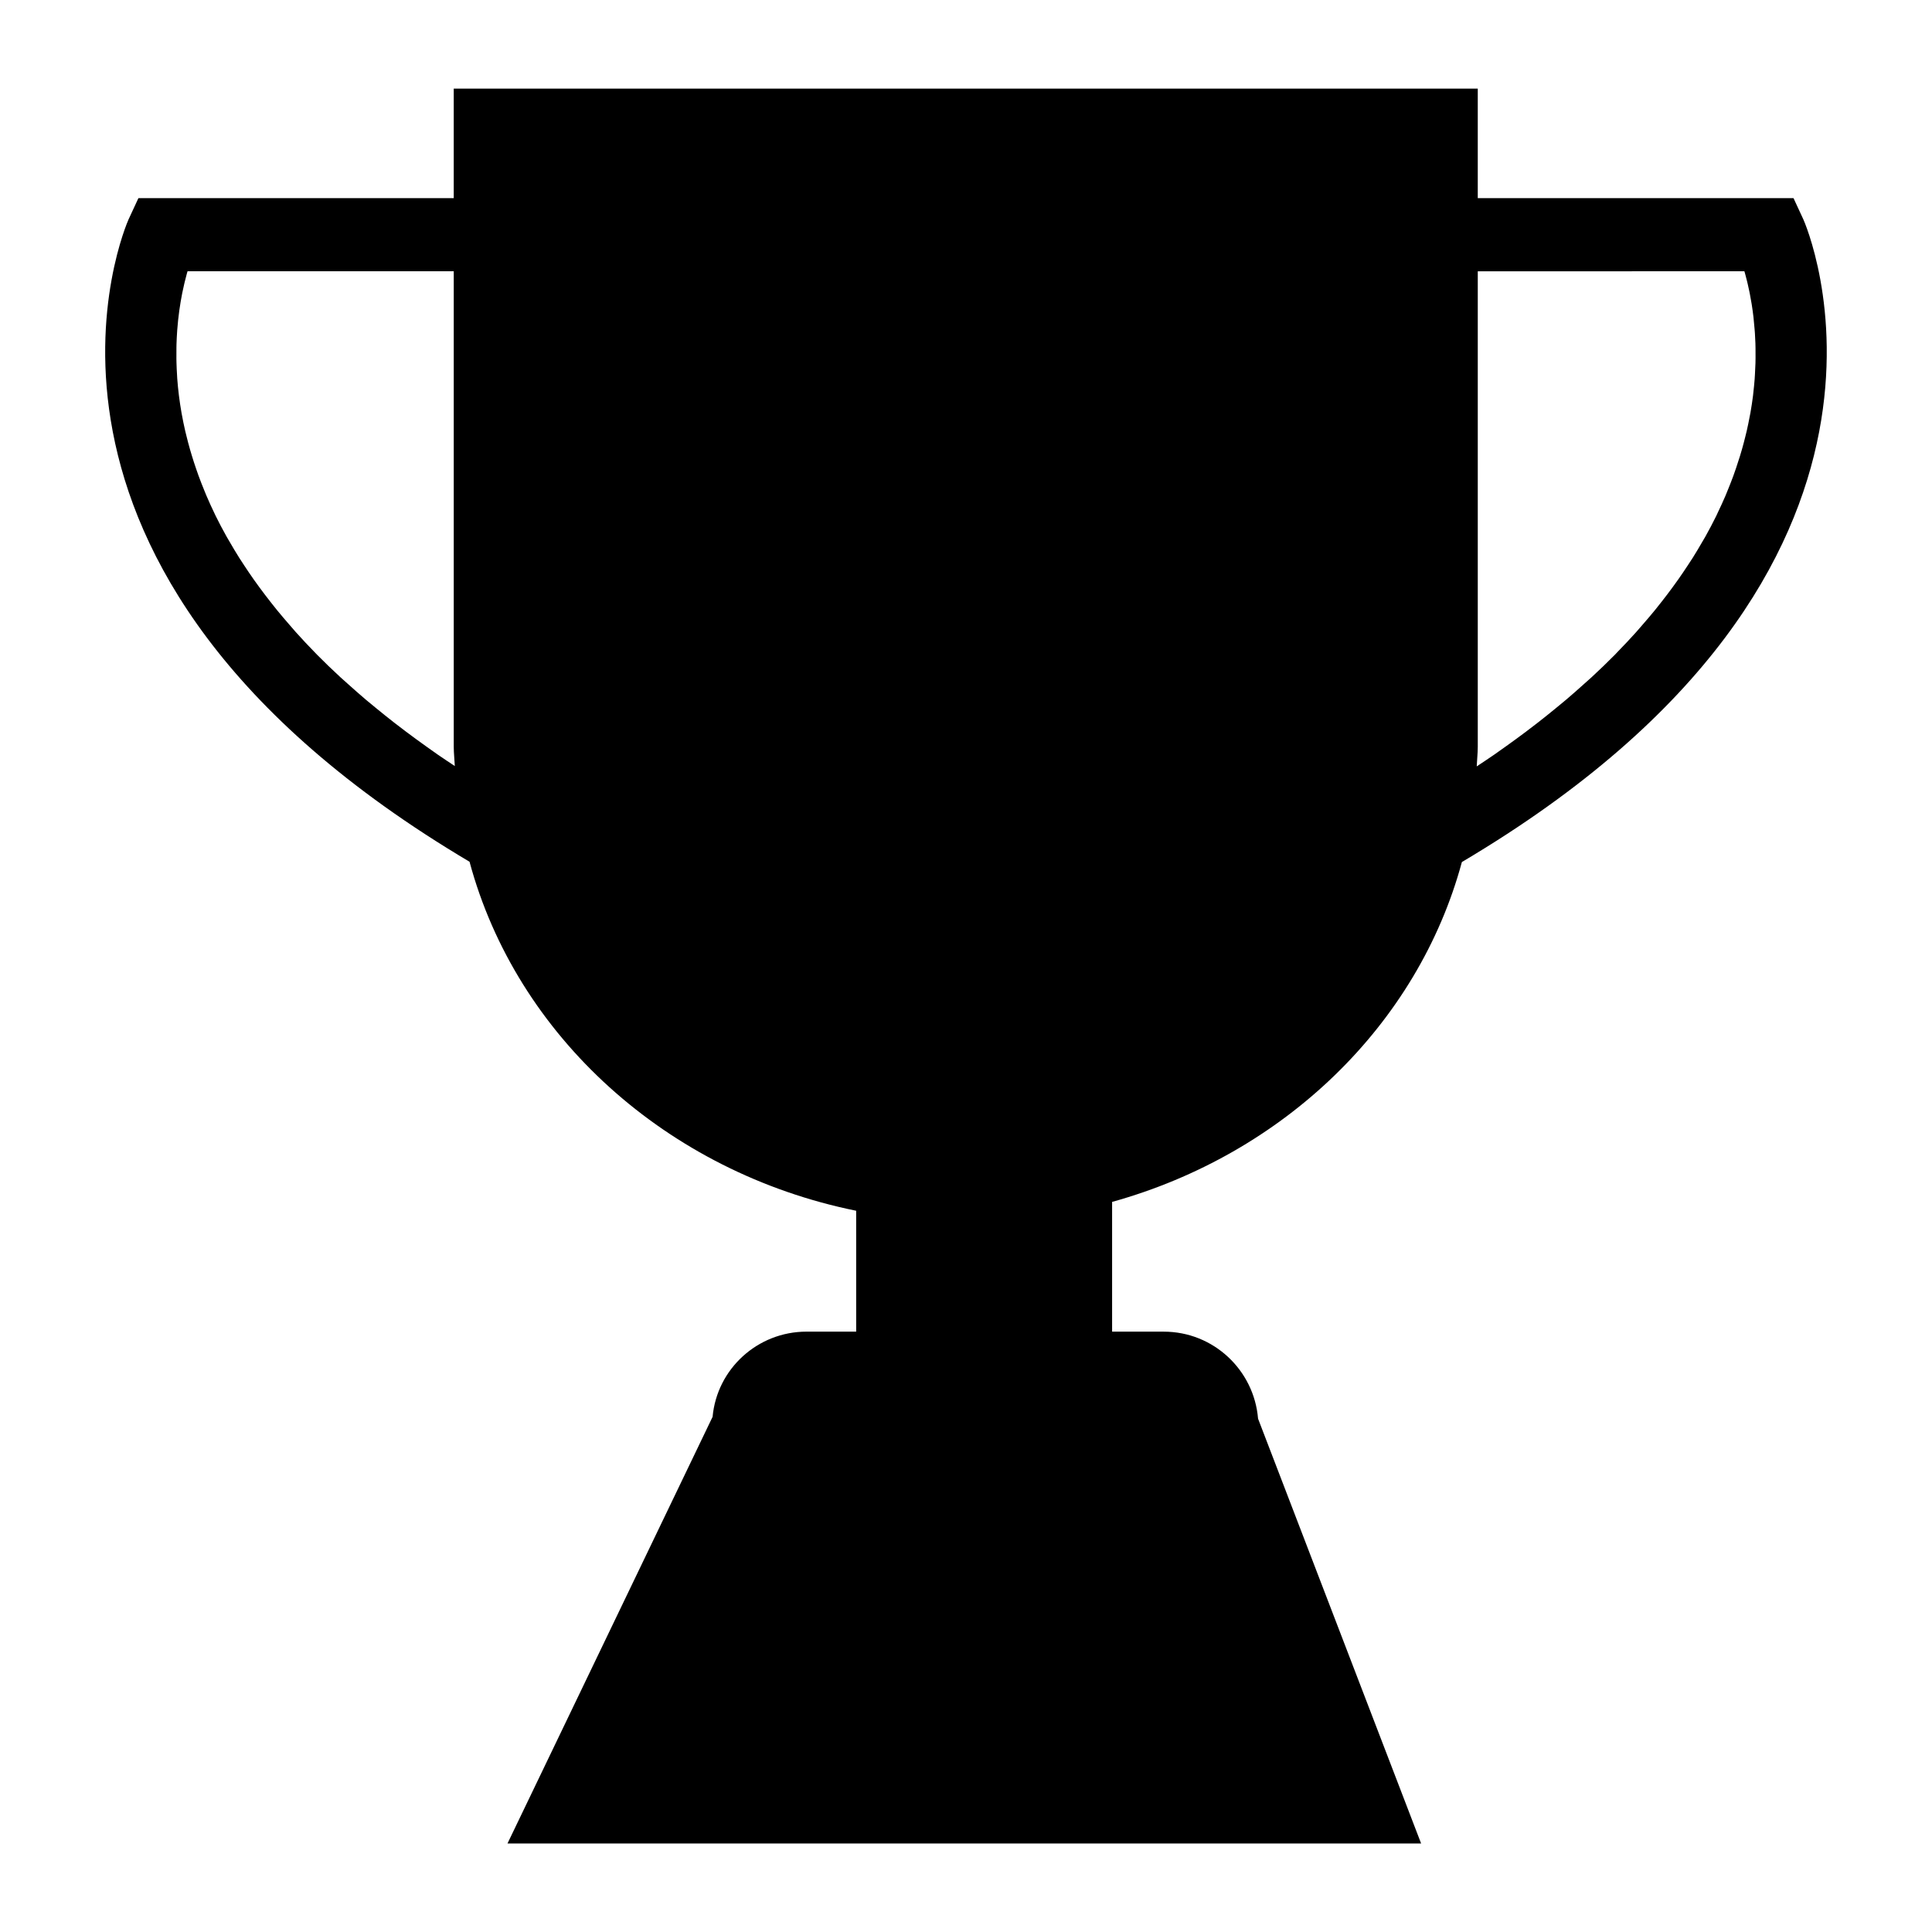
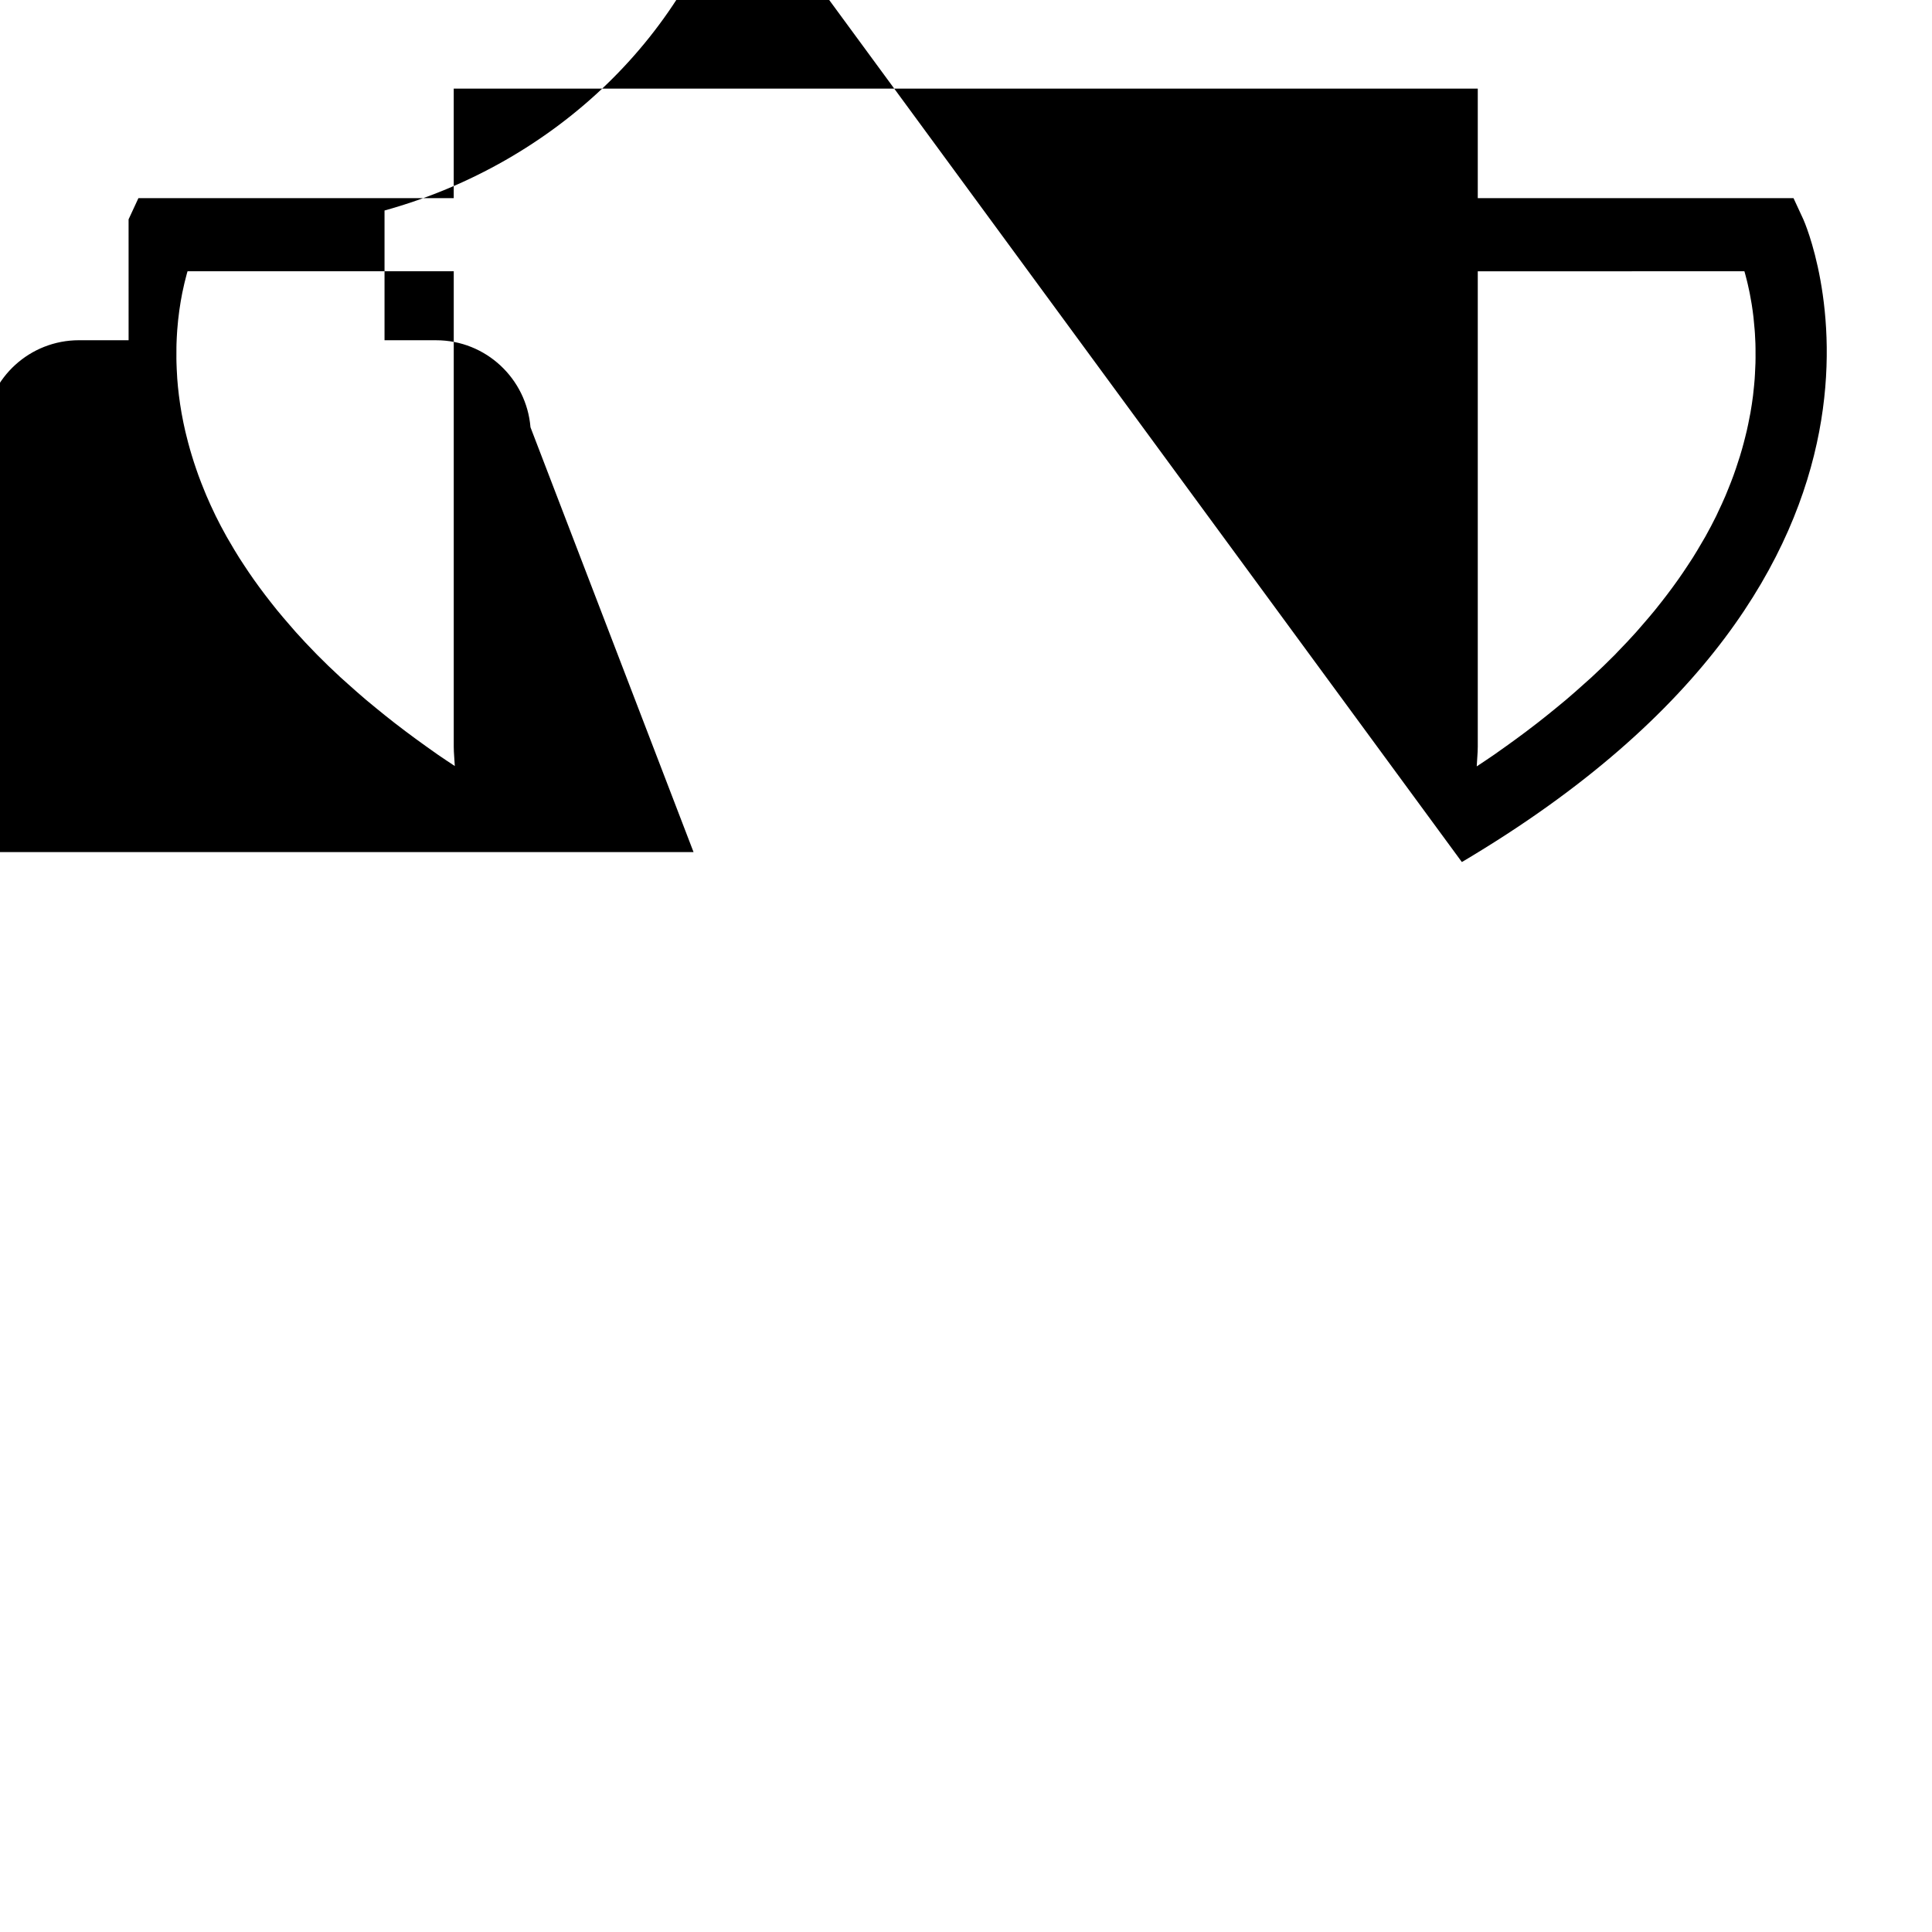
<svg xmlns="http://www.w3.org/2000/svg" fill="#000000" width="800px" height="800px" version="1.1" viewBox="144 144 512 512">
-   <path d="m531.41 372.45c131.4-77.797 90.918-169.41 90.492-170.32l-2.602-5.617h-83.676v-29.031h-271.38v29.035h-83.566l-2.602 5.613c-0.426 0.914-40.859 92.461 90.355 170.24 12.426 46.156 52.215 82.285 102.46 92.492l0.004 32.035h-13.152c-12.984 0-23.738 9.883-24.898 22.574l-54.355 113.07h242.12l-43.211-112.58c-1.066-12.887-11.82-23.059-24.996-23.059h-13.684v-34.383c45.566-12.664 81.047-46.996 92.691-90.059zm74.871-156.56c0.047 0.164 0.094 0.309 0.141 0.48 0.051 0.18 0.102 0.371 0.152 0.559 0.141 0.512 0.281 1.059 0.418 1.625 0.062 0.246 0.121 0.496 0.18 0.75 0.137 0.59 0.273 1.215 0.406 1.855 0.051 0.242 0.102 0.473 0.148 0.723 0.152 0.777 0.301 1.594 0.438 2.441 0.023 0.148 0.051 0.289 0.074 0.438 0.16 1.023 0.312 2.09 0.441 3.207 0.012 0.117 0.023 0.242 0.035 0.359 0.109 0.969 0.203 1.969 0.281 3 0.035 0.34 0.055 0.695 0.078 1.047 0.055 0.844 0.098 1.703 0.129 2.59 0.012 0.422 0.02 0.852 0.027 1.281 0.016 0.855 0.016 1.727 0.008 2.613-0.008 0.465-0.012 0.926-0.023 1.398-0.027 0.918-0.074 1.863-0.129 2.816-0.027 0.457-0.047 0.91-0.082 1.375-0.086 1.145-0.203 2.316-0.34 3.504-0.031 0.289-0.055 0.57-0.09 0.863-0.188 1.488-0.414 3.016-0.688 4.566-0.062 0.355-0.148 0.727-0.215 1.086-0.223 1.191-0.465 2.394-0.746 3.621-0.129 0.562-0.277 1.137-0.418 1.703-0.262 1.059-0.539 2.125-0.848 3.207-0.18 0.633-0.371 1.27-0.566 1.91-0.324 1.055-0.672 2.121-1.039 3.195-0.227 0.66-0.453 1.316-0.695 1.984-0.414 1.129-0.863 2.273-1.332 3.422-0.25 0.617-0.484 1.227-0.75 1.848-0.613 1.434-1.281 2.883-1.98 4.344-0.168 0.352-0.312 0.695-0.484 1.043-0.887 1.805-1.852 3.629-2.879 5.469-0.297 0.527-0.629 1.066-0.938 1.598-0.766 1.324-1.551 2.652-2.394 3.992-0.445 0.703-0.922 1.414-1.387 2.121-0.785 1.191-1.59 2.391-2.438 3.594-0.535 0.762-1.09 1.523-1.652 2.289-0.871 1.184-1.777 2.375-2.711 3.566-0.602 0.766-1.199 1.535-1.828 2.305-1.031 1.266-2.125 2.539-3.231 3.812-0.602 0.691-1.18 1.383-1.809 2.082-1.531 1.703-3.144 3.418-4.82 5.133-0.262 0.266-0.492 0.531-0.754 0.797-1.949 1.973-4.008 3.953-6.152 5.938-0.68 0.629-1.418 1.262-2.121 1.895-1.527 1.375-3.078 2.75-4.707 4.129-0.895 0.758-1.828 1.516-2.754 2.273-1.539 1.262-3.113 2.527-4.738 3.793-1.02 0.793-2.062 1.59-3.121 2.387-1.676 1.262-3.406 2.519-5.168 3.781-1.082 0.773-2.156 1.547-3.273 2.32-1.48 1.027-3.047 2.051-4.59 3.078 0.07-1.754 0.277-3.465 0.277-5.223v-125.98zm-341.75 131.12c-1.512-1.008-3.051-2.012-4.504-3.019-1.09-0.754-2.141-1.512-3.199-2.269-1.793-1.281-3.551-2.562-5.254-3.844-1.031-0.773-2.043-1.551-3.043-2.324-1.656-1.289-3.262-2.578-4.828-3.863-0.898-0.738-1.809-1.477-2.68-2.211-1.676-1.422-3.277-2.84-4.852-4.254-0.648-0.59-1.332-1.176-1.965-1.758-2.172-2.008-4.258-4.012-6.227-6.008-0.102-0.105-0.195-0.207-0.297-0.312-1.855-1.887-3.617-3.769-5.297-5.641-0.547-0.609-1.051-1.211-1.578-1.82-1.191-1.367-2.363-2.734-3.469-4.09-0.57-0.699-1.109-1.395-1.656-2.09-1.004-1.281-1.98-2.555-2.91-3.824-0.504-0.688-1-1.371-1.484-2.055-0.918-1.301-1.789-2.594-2.633-3.879-0.406-0.621-0.824-1.246-1.215-1.863-0.926-1.469-1.797-2.93-2.629-4.379-0.234-0.406-0.492-0.82-0.719-1.223-1.062-1.895-2.055-3.773-2.965-5.629-0.031-0.066-0.059-0.129-0.09-0.191-0.859-1.758-1.645-3.496-2.379-5.219-0.203-0.473-0.379-0.941-0.574-1.41-0.535-1.312-1.051-2.613-1.516-3.902-0.195-0.539-0.379-1.07-0.562-1.605-0.422-1.219-0.816-2.426-1.176-3.621-0.156-0.52-0.316-1.039-0.461-1.555-0.355-1.238-0.676-2.457-0.969-3.664-0.102-0.422-0.215-0.848-0.312-1.266-0.34-1.477-0.641-2.93-0.898-4.359-0.023-0.121-0.051-0.246-0.07-0.363-0.566-3.203-0.934-6.273-1.152-9.203-0.016-0.285-0.023-0.555-0.043-0.828-0.074-1.152-0.129-2.281-0.156-3.383-0.008-0.336-0.012-0.668-0.02-1-0.016-1.039-0.012-2.059 0.008-3.051 0.008-0.309 0.012-0.613 0.02-0.918 0.031-1.047 0.086-2.07 0.152-3.062 0.012-0.199 0.023-0.402 0.039-0.602 0.273-3.625 0.75-6.863 1.301-9.656 0.027-0.145 0.059-0.285 0.09-0.426 0.156-0.762 0.316-1.492 0.48-2.184 0.039-0.168 0.082-0.336 0.121-0.5 0.156-0.641 0.312-1.25 0.469-1.828 0.039-0.148 0.082-0.305 0.121-0.449 0.051-0.184 0.102-0.34 0.152-0.52h70.547v125.99c0 1.73 0.207 3.418 0.281 5.133z" />
+   <path d="m531.41 372.45c131.4-77.797 90.918-169.41 90.492-170.32l-2.602-5.617h-83.676v-29.031h-271.38v29.035h-83.566l-2.602 5.613l0.004 32.035h-13.152c-12.984 0-23.738 9.883-24.898 22.574l-54.355 113.07h242.12l-43.211-112.58c-1.066-12.887-11.82-23.059-24.996-23.059h-13.684v-34.383c45.566-12.664 81.047-46.996 92.691-90.059zm74.871-156.56c0.047 0.164 0.094 0.309 0.141 0.48 0.051 0.18 0.102 0.371 0.152 0.559 0.141 0.512 0.281 1.059 0.418 1.625 0.062 0.246 0.121 0.496 0.18 0.75 0.137 0.59 0.273 1.215 0.406 1.855 0.051 0.242 0.102 0.473 0.148 0.723 0.152 0.777 0.301 1.594 0.438 2.441 0.023 0.148 0.051 0.289 0.074 0.438 0.16 1.023 0.312 2.09 0.441 3.207 0.012 0.117 0.023 0.242 0.035 0.359 0.109 0.969 0.203 1.969 0.281 3 0.035 0.34 0.055 0.695 0.078 1.047 0.055 0.844 0.098 1.703 0.129 2.59 0.012 0.422 0.02 0.852 0.027 1.281 0.016 0.855 0.016 1.727 0.008 2.613-0.008 0.465-0.012 0.926-0.023 1.398-0.027 0.918-0.074 1.863-0.129 2.816-0.027 0.457-0.047 0.91-0.082 1.375-0.086 1.145-0.203 2.316-0.34 3.504-0.031 0.289-0.055 0.57-0.09 0.863-0.188 1.488-0.414 3.016-0.688 4.566-0.062 0.355-0.148 0.727-0.215 1.086-0.223 1.191-0.465 2.394-0.746 3.621-0.129 0.562-0.277 1.137-0.418 1.703-0.262 1.059-0.539 2.125-0.848 3.207-0.18 0.633-0.371 1.27-0.566 1.91-0.324 1.055-0.672 2.121-1.039 3.195-0.227 0.66-0.453 1.316-0.695 1.984-0.414 1.129-0.863 2.273-1.332 3.422-0.25 0.617-0.484 1.227-0.75 1.848-0.613 1.434-1.281 2.883-1.98 4.344-0.168 0.352-0.312 0.695-0.484 1.043-0.887 1.805-1.852 3.629-2.879 5.469-0.297 0.527-0.629 1.066-0.938 1.598-0.766 1.324-1.551 2.652-2.394 3.992-0.445 0.703-0.922 1.414-1.387 2.121-0.785 1.191-1.59 2.391-2.438 3.594-0.535 0.762-1.09 1.523-1.652 2.289-0.871 1.184-1.777 2.375-2.711 3.566-0.602 0.766-1.199 1.535-1.828 2.305-1.031 1.266-2.125 2.539-3.231 3.812-0.602 0.691-1.18 1.383-1.809 2.082-1.531 1.703-3.144 3.418-4.82 5.133-0.262 0.266-0.492 0.531-0.754 0.797-1.949 1.973-4.008 3.953-6.152 5.938-0.68 0.629-1.418 1.262-2.121 1.895-1.527 1.375-3.078 2.75-4.707 4.129-0.895 0.758-1.828 1.516-2.754 2.273-1.539 1.262-3.113 2.527-4.738 3.793-1.02 0.793-2.062 1.59-3.121 2.387-1.676 1.262-3.406 2.519-5.168 3.781-1.082 0.773-2.156 1.547-3.273 2.32-1.48 1.027-3.047 2.051-4.59 3.078 0.07-1.754 0.277-3.465 0.277-5.223v-125.98zm-341.75 131.12c-1.512-1.008-3.051-2.012-4.504-3.019-1.09-0.754-2.141-1.512-3.199-2.269-1.793-1.281-3.551-2.562-5.254-3.844-1.031-0.773-2.043-1.551-3.043-2.324-1.656-1.289-3.262-2.578-4.828-3.863-0.898-0.738-1.809-1.477-2.68-2.211-1.676-1.422-3.277-2.84-4.852-4.254-0.648-0.59-1.332-1.176-1.965-1.758-2.172-2.008-4.258-4.012-6.227-6.008-0.102-0.105-0.195-0.207-0.297-0.312-1.855-1.887-3.617-3.769-5.297-5.641-0.547-0.609-1.051-1.211-1.578-1.82-1.191-1.367-2.363-2.734-3.469-4.09-0.57-0.699-1.109-1.395-1.656-2.09-1.004-1.281-1.98-2.555-2.91-3.824-0.504-0.688-1-1.371-1.484-2.055-0.918-1.301-1.789-2.594-2.633-3.879-0.406-0.621-0.824-1.246-1.215-1.863-0.926-1.469-1.797-2.93-2.629-4.379-0.234-0.406-0.492-0.82-0.719-1.223-1.062-1.895-2.055-3.773-2.965-5.629-0.031-0.066-0.059-0.129-0.09-0.191-0.859-1.758-1.645-3.496-2.379-5.219-0.203-0.473-0.379-0.941-0.574-1.41-0.535-1.312-1.051-2.613-1.516-3.902-0.195-0.539-0.379-1.07-0.562-1.605-0.422-1.219-0.816-2.426-1.176-3.621-0.156-0.52-0.316-1.039-0.461-1.555-0.355-1.238-0.676-2.457-0.969-3.664-0.102-0.422-0.215-0.848-0.312-1.266-0.34-1.477-0.641-2.93-0.898-4.359-0.023-0.121-0.051-0.246-0.07-0.363-0.566-3.203-0.934-6.273-1.152-9.203-0.016-0.285-0.023-0.555-0.043-0.828-0.074-1.152-0.129-2.281-0.156-3.383-0.008-0.336-0.012-0.668-0.02-1-0.016-1.039-0.012-2.059 0.008-3.051 0.008-0.309 0.012-0.613 0.02-0.918 0.031-1.047 0.086-2.07 0.152-3.062 0.012-0.199 0.023-0.402 0.039-0.602 0.273-3.625 0.75-6.863 1.301-9.656 0.027-0.145 0.059-0.285 0.09-0.426 0.156-0.762 0.316-1.492 0.48-2.184 0.039-0.168 0.082-0.336 0.121-0.5 0.156-0.641 0.312-1.25 0.469-1.828 0.039-0.148 0.082-0.305 0.121-0.449 0.051-0.184 0.102-0.34 0.152-0.52h70.547v125.99c0 1.73 0.207 3.418 0.281 5.133z" />
</svg>